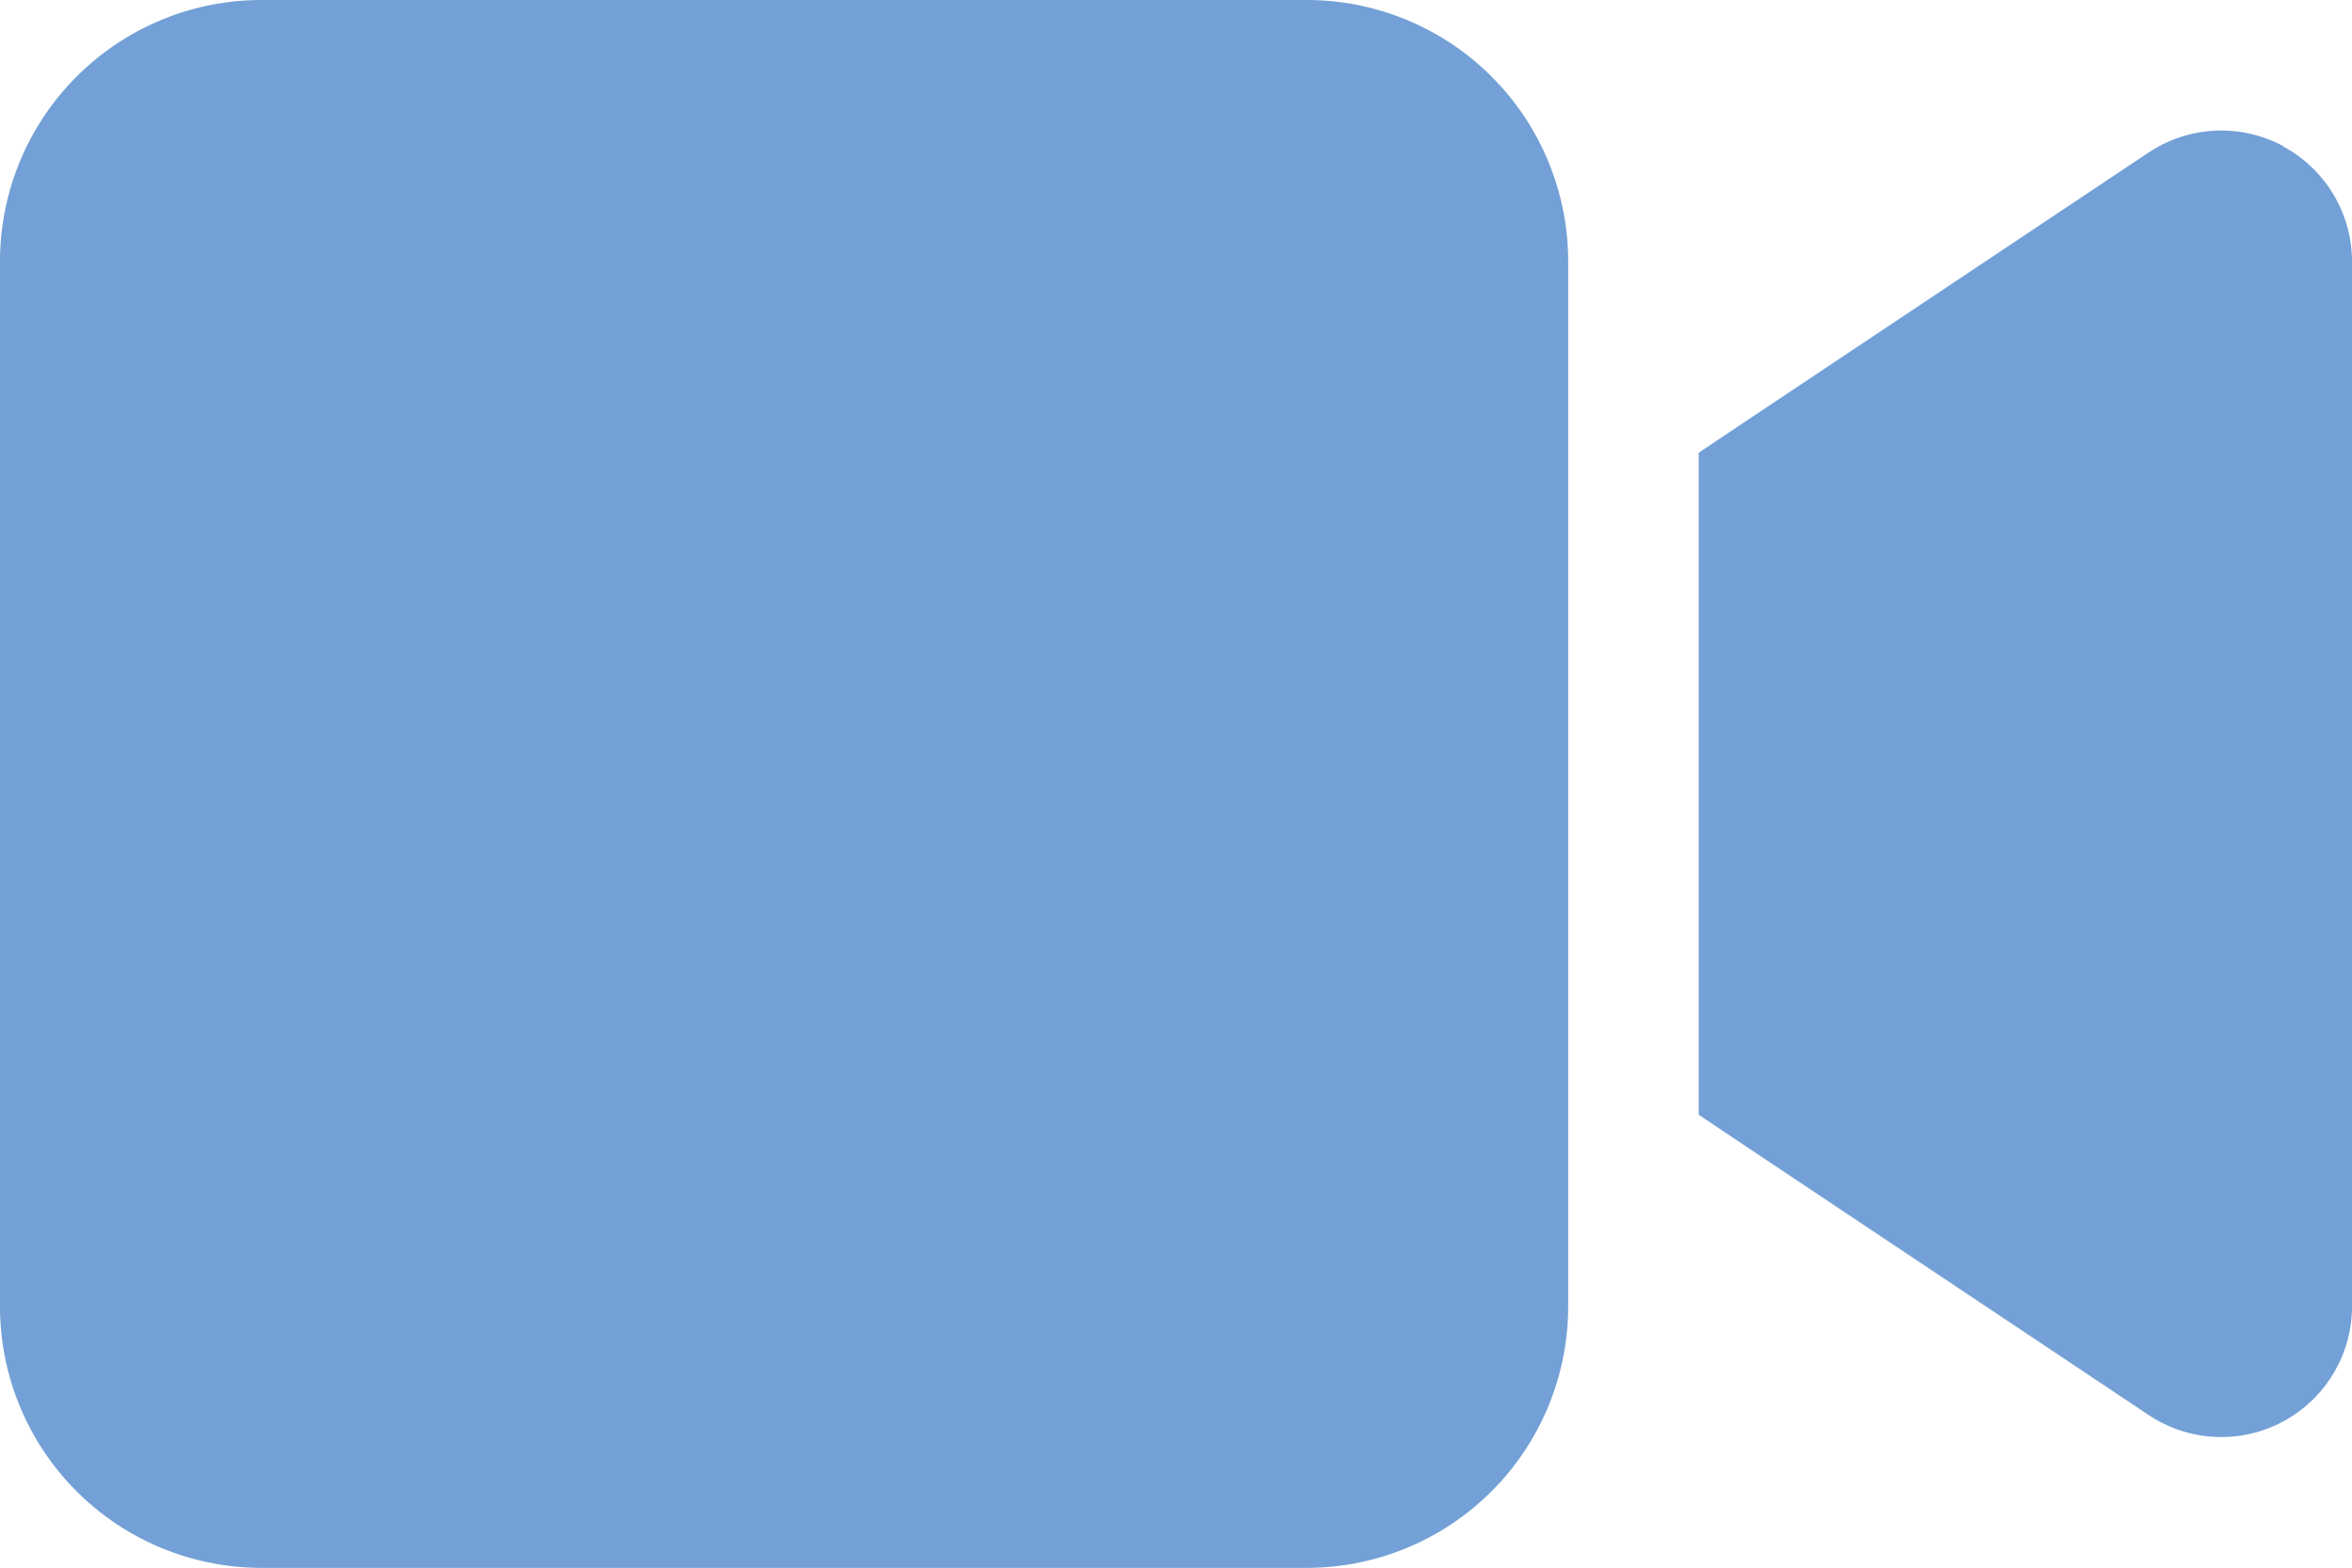
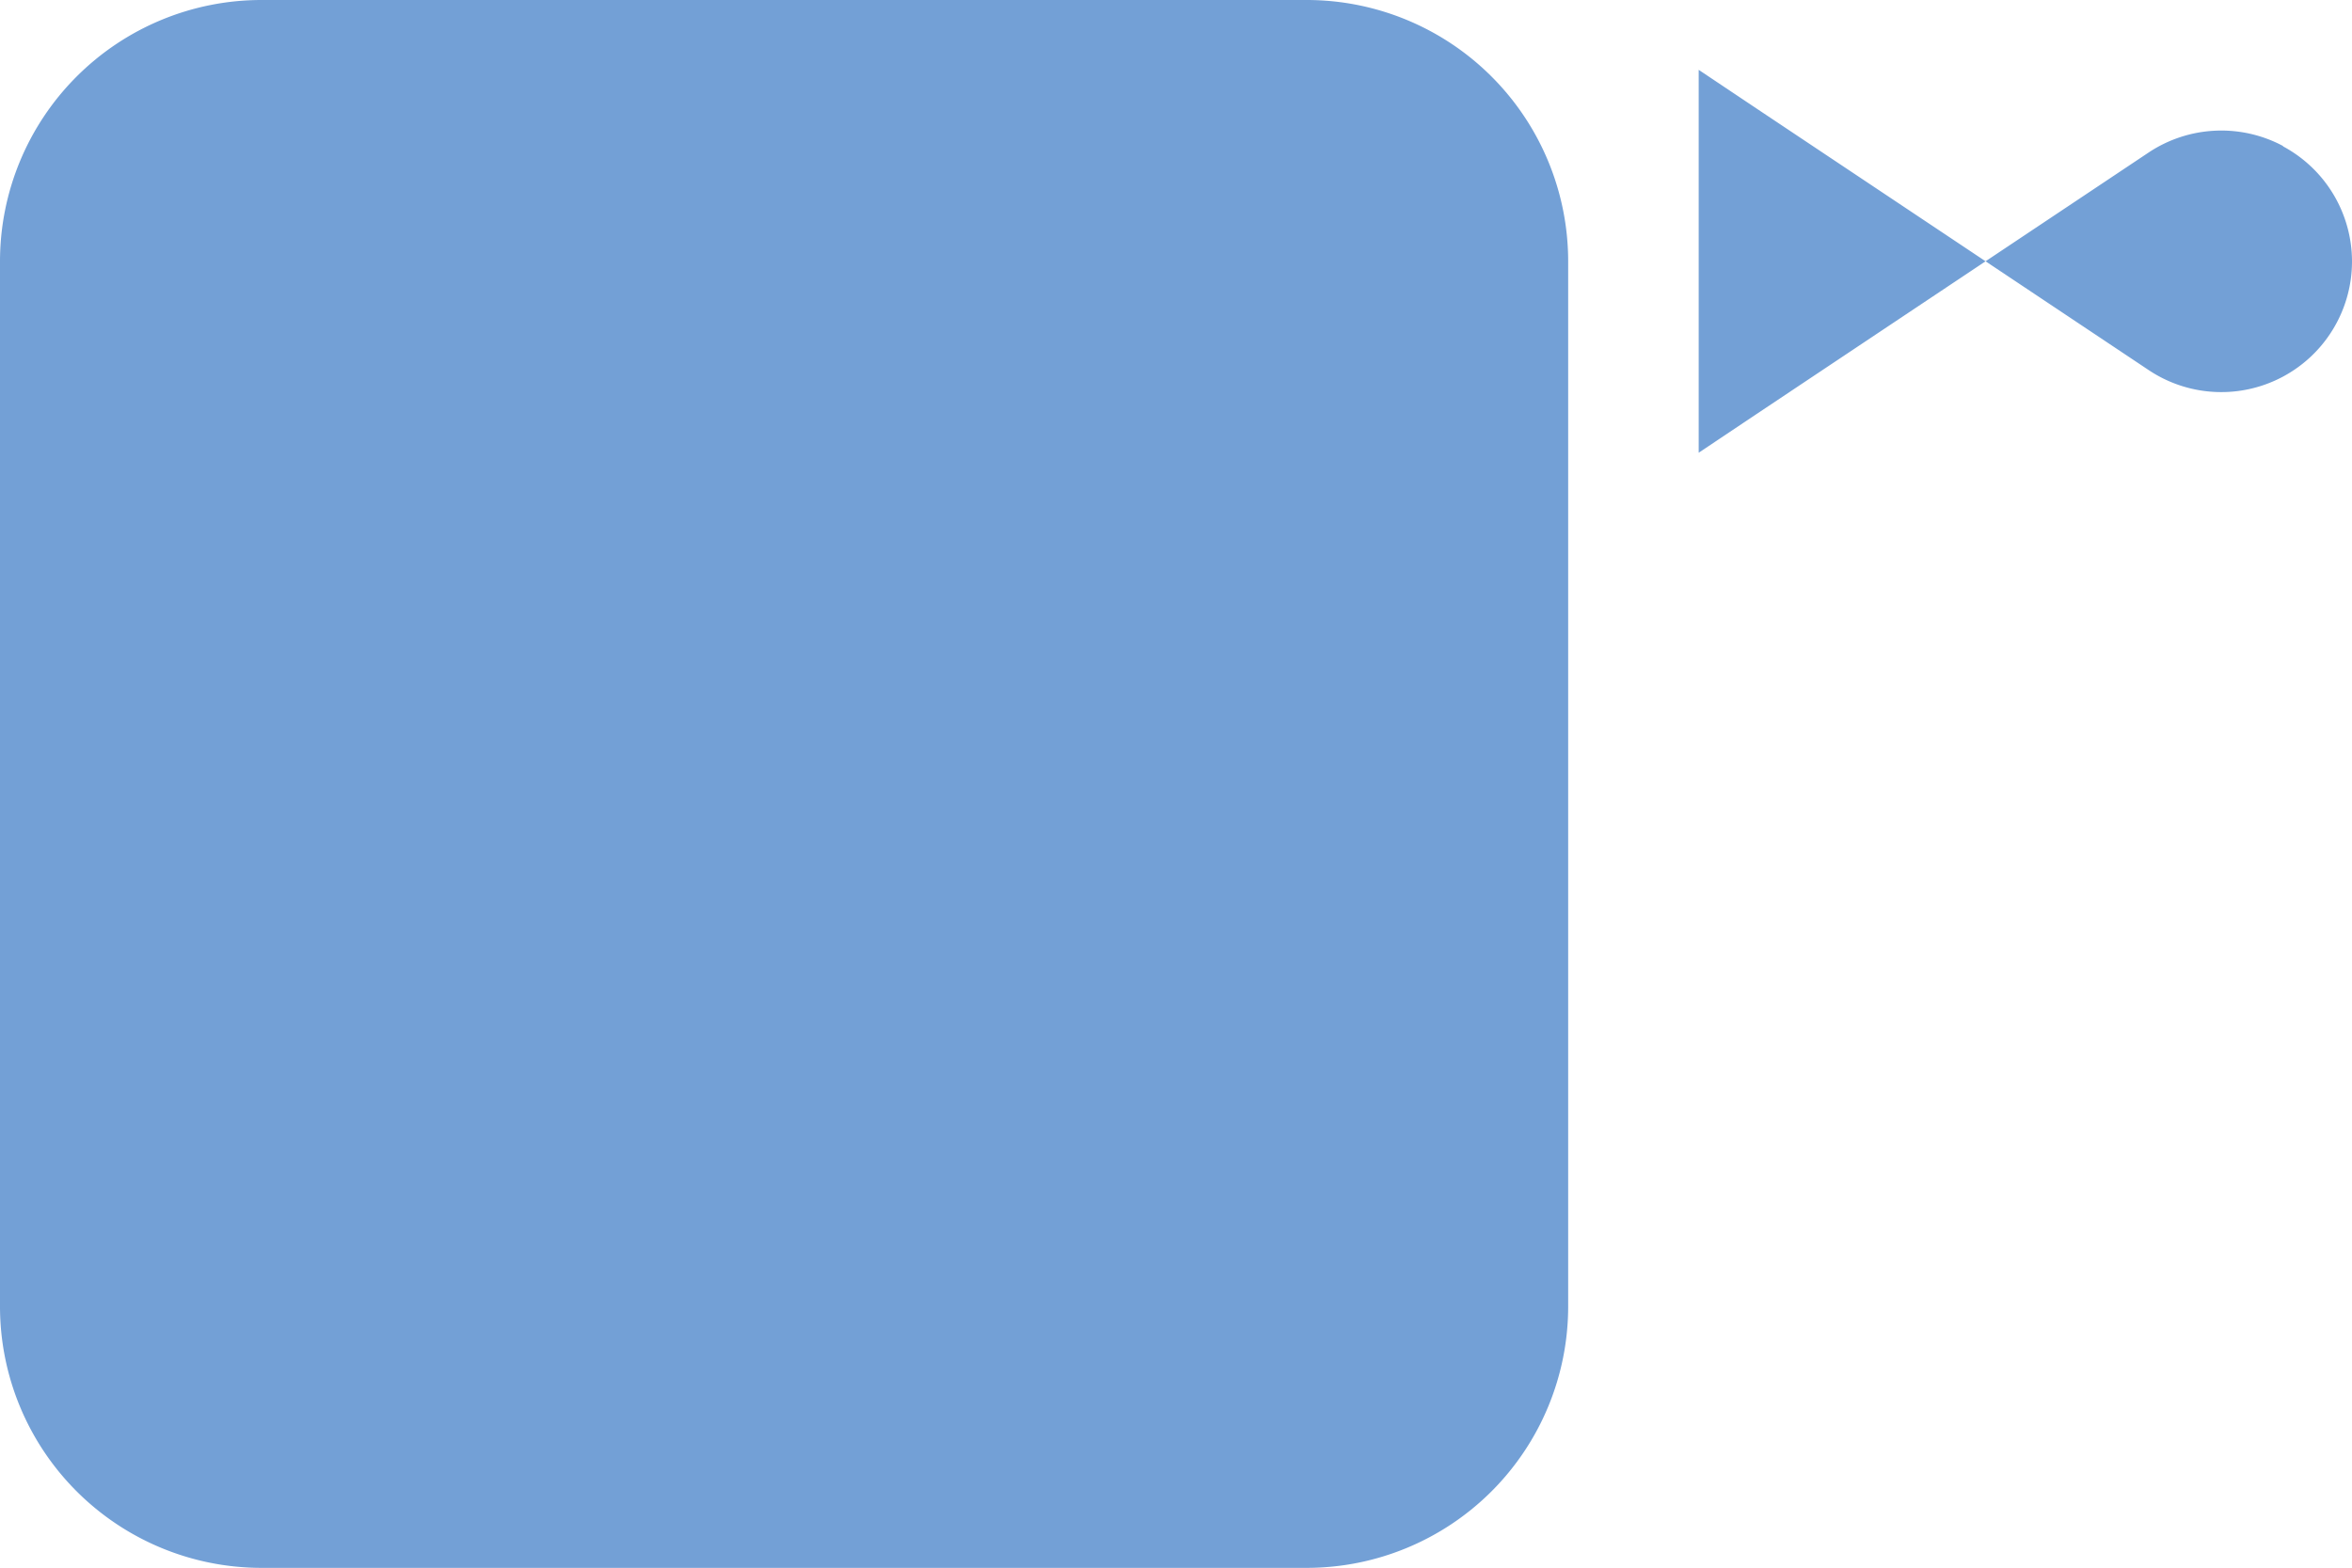
<svg xmlns="http://www.w3.org/2000/svg" width="58.459" height="38.973" viewBox="0 0 58.459 38.973">
-   <path id="video-solid-2" d="M0,70.5A6.5,6.5,0,0,1,6.5,64H32.477a6.5,6.5,0,0,1,6.5,6.5V96.477a6.5,6.5,0,0,1-6.5,6.5H6.5a6.5,6.5,0,0,1-6.5-6.5Zm56.744-2.862A3.25,3.25,0,0,1,58.459,70.5V96.477a3.249,3.249,0,0,1-5.054,2.7l-9.743-6.5-1.441-.964V75.255l1.441-.964,9.743-6.5a3.259,3.259,0,0,1,3.339-.162Z" transform="translate(0 -64)" fill="#73a0d6" />
+   <path id="video-solid-2" d="M0,70.5A6.5,6.5,0,0,1,6.5,64H32.477a6.5,6.5,0,0,1,6.5,6.5V96.477a6.5,6.5,0,0,1-6.5,6.5H6.5a6.5,6.5,0,0,1-6.5-6.5Zm56.744-2.862A3.25,3.25,0,0,1,58.459,70.5a3.249,3.249,0,0,1-5.054,2.7l-9.743-6.5-1.441-.964V75.255l1.441-.964,9.743-6.5a3.259,3.259,0,0,1,3.339-.162Z" transform="translate(0 -64)" fill="#73a0d6" />
</svg>